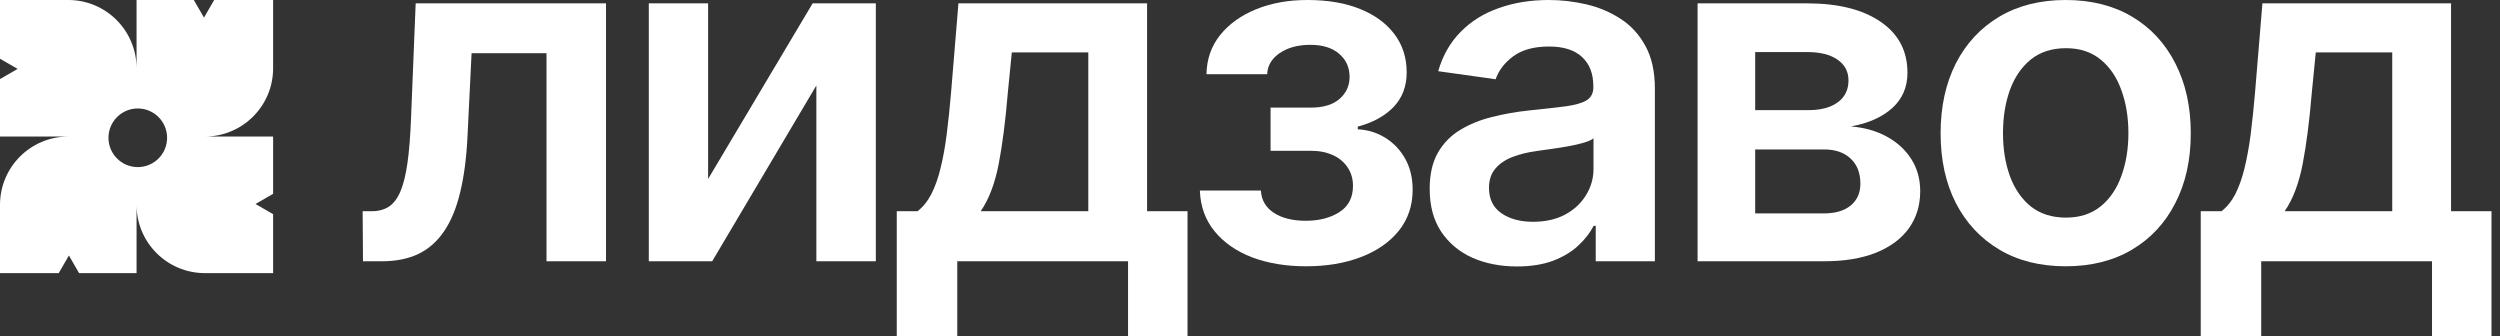
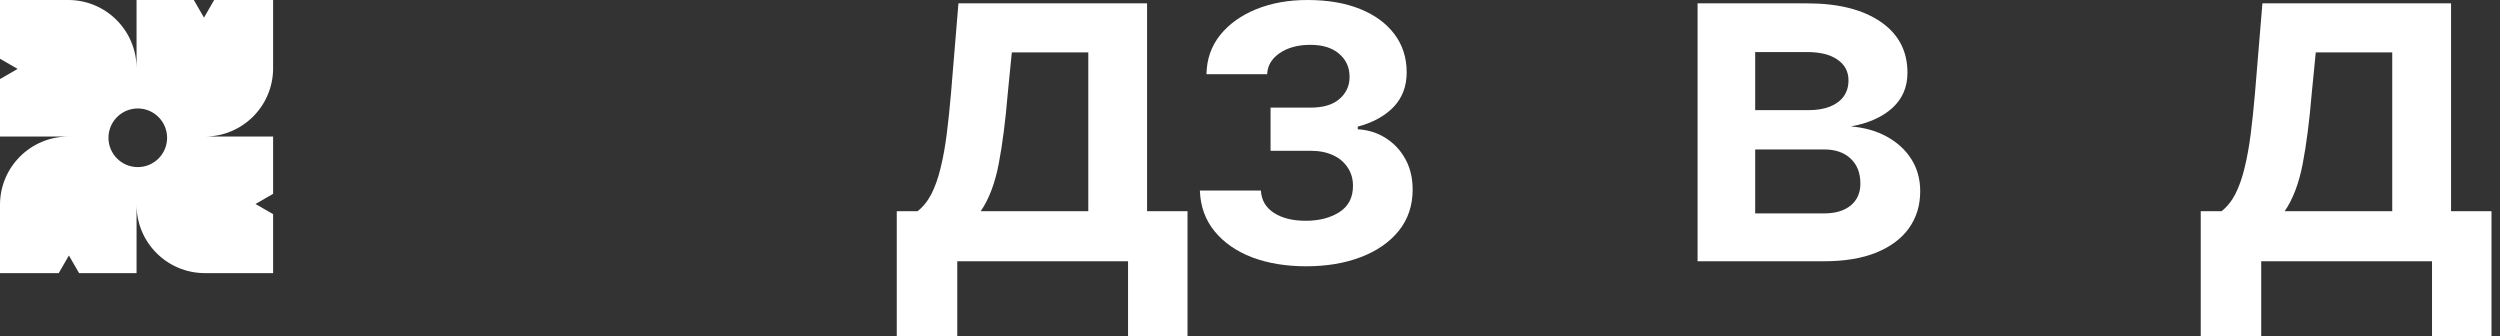
<svg xmlns="http://www.w3.org/2000/svg" width="119" height="16" viewBox="0 0 119 16" fill="none">
  <rect x="0" y="0" width="119" height="16" fill="#333333" stroke="none" />
  <path d="M3.25 0C5.044 5.85433e-06 6.499 1.454 6.5 3.249V0H9.226L9.71 0.839L10.194 0H13V3.25C13 5.044 11.546 6.499 9.751 6.5H13V9.226L12.161 9.71L13 10.194V13H9.75C7.955 13 6.5 11.545 6.5 9.75V13H3.764L3.28 12.161L2.796 13H0V9.75C-7.84585e-08 7.955 1.455 6.5 3.25 6.5H0V3.764L0.839 3.28L0 2.796V0H3.25ZM6.559 5.163C5.788 5.163 5.163 5.788 5.163 6.559C5.163 7.329 5.788 7.954 6.559 7.954C7.329 7.954 7.954 7.329 7.954 6.559C7.954 5.788 7.329 5.163 6.559 5.163Z" fill="white" />
-   <path d="M17.278 12.436L17.262 10.054H17.691C18.014 10.054 18.287 9.982 18.508 9.838C18.729 9.694 18.912 9.455 19.058 9.119C19.203 8.778 19.317 8.32 19.397 7.744C19.478 7.169 19.535 6.452 19.567 5.594L19.786 0.16H28.846V12.436H26.014V2.533H22.447L22.253 6.49C22.204 7.512 22.088 8.4 21.905 9.151C21.727 9.897 21.474 10.512 21.145 10.997C20.821 11.482 20.414 11.844 19.923 12.084C19.433 12.318 18.853 12.436 18.184 12.436H17.278Z" fill="white" />
-   <path d="M33.706 8.519L38.681 0.16H41.69V12.436H38.859V4.068L33.9 12.436H30.883V0.16H33.706V8.519Z" fill="white" />
  <path d="M42.686 16V10.054H43.673C43.937 9.851 44.158 9.577 44.336 9.231C44.514 8.879 44.66 8.466 44.773 7.992C44.892 7.512 44.989 6.977 45.064 6.386C45.14 5.789 45.207 5.147 45.266 4.46L45.622 0.16H54.601V10.054H56.526V16H53.695V12.436H45.566V16H42.686ZM46.682 10.054H51.803V2.494H48.162L47.968 4.46C47.86 5.76 47.717 6.873 47.539 7.8C47.361 8.727 47.076 9.479 46.682 10.054Z" fill="white" />
  <path d="M57.114 9.071H60.018C60.045 9.529 60.252 9.883 60.641 10.134C61.029 10.384 61.533 10.509 62.154 10.509C62.784 10.509 63.316 10.374 63.747 10.102C64.184 9.825 64.402 9.407 64.402 8.847C64.402 8.517 64.319 8.226 64.151 7.976C63.984 7.72 63.75 7.523 63.448 7.385C63.146 7.246 62.79 7.177 62.38 7.177H60.479V5.123H62.38C62.989 5.123 63.45 4.984 63.763 4.707C64.081 4.43 64.24 4.081 64.24 3.66C64.24 3.207 64.073 2.84 63.739 2.557C63.41 2.275 62.954 2.134 62.372 2.134C61.789 2.134 61.304 2.264 60.916 2.525C60.533 2.787 60.333 3.122 60.317 3.532H57.429C57.44 2.819 57.656 2.198 58.077 1.67C58.502 1.143 59.074 0.733 59.791 0.44C60.514 0.147 61.328 0 62.234 0C63.205 0 64.044 0.144 64.75 0.432C65.457 0.719 66.001 1.122 66.384 1.638C66.767 2.15 66.958 2.752 66.958 3.445C66.958 4.111 66.748 4.662 66.328 5.099C65.907 5.53 65.341 5.839 64.629 6.026V6.154C65.12 6.18 65.562 6.319 65.955 6.569C66.349 6.815 66.662 7.148 66.894 7.568C67.126 7.989 67.242 8.477 67.242 9.031C67.242 9.782 67.023 10.432 66.586 10.981C66.15 11.524 65.548 11.943 64.782 12.236C64.022 12.529 63.151 12.675 62.17 12.675C61.215 12.675 60.36 12.534 59.605 12.252C58.856 11.964 58.26 11.551 57.818 11.013C57.376 10.475 57.141 9.828 57.114 9.071Z" fill="white" />
-   <path d="M72.211 12.683C71.424 12.683 70.715 12.545 70.084 12.268C69.458 11.985 68.962 11.57 68.595 11.021C68.234 10.472 68.053 9.796 68.053 8.991C68.053 8.298 68.183 7.726 68.442 7.273C68.701 6.82 69.054 6.458 69.501 6.186C69.949 5.914 70.453 5.709 71.014 5.57C71.58 5.427 72.165 5.323 72.769 5.259C73.497 5.184 74.088 5.118 74.541 5.059C74.994 4.995 75.323 4.899 75.528 4.771C75.738 4.638 75.843 4.433 75.843 4.156V4.108C75.843 3.506 75.663 3.04 75.301 2.709C74.94 2.379 74.42 2.214 73.74 2.214C73.023 2.214 72.454 2.368 72.033 2.677C71.618 2.986 71.338 3.351 71.192 3.772L68.458 3.389C68.674 2.643 69.029 2.019 69.526 1.518C70.022 1.012 70.628 0.634 71.346 0.384C72.063 0.128 72.856 0 73.724 0C74.323 0 74.918 0.069 75.512 0.208C76.105 0.346 76.647 0.575 77.138 0.895C77.628 1.209 78.022 1.638 78.319 2.182C78.621 2.725 78.772 3.405 78.772 4.22V12.436H75.957V10.749H75.859C75.681 11.09 75.431 11.41 75.107 11.708C74.789 12.001 74.387 12.238 73.902 12.42C73.422 12.595 72.858 12.683 72.211 12.683ZM72.972 10.557C73.559 10.557 74.069 10.443 74.501 10.214C74.932 9.979 75.263 9.67 75.495 9.287C75.733 8.903 75.851 8.485 75.851 8.032V6.585C75.76 6.66 75.603 6.729 75.382 6.793C75.166 6.857 74.924 6.913 74.654 6.961C74.385 7.009 74.118 7.052 73.853 7.089C73.589 7.126 73.36 7.158 73.166 7.185C72.729 7.243 72.338 7.339 71.993 7.473C71.648 7.606 71.375 7.792 71.176 8.032C70.976 8.266 70.876 8.57 70.876 8.943C70.876 9.476 71.073 9.878 71.467 10.15C71.861 10.422 72.362 10.557 72.972 10.557Z" fill="white" />
  <path d="M80.805 12.436V0.16H86.022C87.495 0.16 88.657 0.45 89.509 1.031C90.366 1.612 90.795 2.422 90.795 3.461C90.795 4.148 90.552 4.71 90.067 5.147C89.587 5.578 88.932 5.869 88.101 6.018C88.754 6.071 89.325 6.234 89.816 6.505C90.312 6.777 90.701 7.134 90.981 7.576C91.261 8.019 91.402 8.527 91.402 9.103C91.402 9.78 91.221 10.368 90.86 10.869C90.504 11.365 89.983 11.751 89.299 12.028C88.619 12.3 87.794 12.436 86.823 12.436H80.805ZM83.547 10.158H86.823C87.362 10.158 87.786 10.033 88.093 9.782C88.401 9.526 88.554 9.18 88.554 8.743C88.554 8.237 88.401 7.84 88.093 7.552C87.786 7.259 87.362 7.113 86.823 7.113H83.547V10.158ZM83.547 5.243H86.079C86.478 5.243 86.82 5.187 87.106 5.075C87.392 4.958 87.611 4.795 87.761 4.587C87.912 4.374 87.988 4.121 87.988 3.828C87.988 3.407 87.813 3.077 87.462 2.837C87.117 2.597 86.637 2.478 86.022 2.478H83.547V5.243Z" fill="white" />
-   <path d="M98.327 12.675C97.114 12.675 96.062 12.412 95.172 11.884C94.282 11.357 93.592 10.619 93.101 9.67C92.616 8.722 92.373 7.614 92.373 6.346C92.373 5.078 92.616 3.967 93.101 3.013C93.592 2.059 94.282 1.319 95.172 0.791C96.062 0.264 97.114 0 98.327 0C99.54 0 100.592 0.264 101.482 0.791C102.371 1.319 103.059 2.059 103.544 3.013C104.035 3.967 104.281 5.078 104.281 6.346C104.281 7.614 104.035 8.722 103.544 9.67C103.059 10.619 102.371 11.357 101.482 11.884C100.592 12.412 99.54 12.675 98.327 12.675ZM98.343 10.358C99.001 10.358 99.551 10.179 99.993 9.822C100.435 9.46 100.764 8.975 100.98 8.368C101.201 7.76 101.312 7.084 101.312 6.338C101.312 5.586 101.201 4.907 100.98 4.3C100.764 3.687 100.435 3.199 99.993 2.837C99.551 2.475 99.001 2.294 98.343 2.294C97.669 2.294 97.108 2.475 96.66 2.837C96.218 3.199 95.887 3.687 95.666 4.3C95.45 4.907 95.342 5.586 95.342 6.338C95.342 7.084 95.45 7.76 95.666 8.368C95.887 8.975 96.218 9.46 96.66 9.822C97.108 10.179 97.669 10.358 98.343 10.358Z" fill="white" />
  <path d="M104.755 16V10.054H105.742C106.006 9.851 106.227 9.577 106.405 9.231C106.583 8.879 106.728 8.466 106.842 7.992C106.96 7.512 107.057 6.977 107.133 6.386C107.208 5.789 107.276 5.147 107.335 4.46L107.691 0.16H116.67V10.054H118.595V16H115.764V12.436H107.634V16H104.755ZM108.751 10.054H113.871V2.494H110.231L110.037 4.46C109.929 5.76 109.786 6.873 109.608 7.8C109.43 8.727 109.144 9.479 108.751 10.054Z" fill="white" />
</svg>